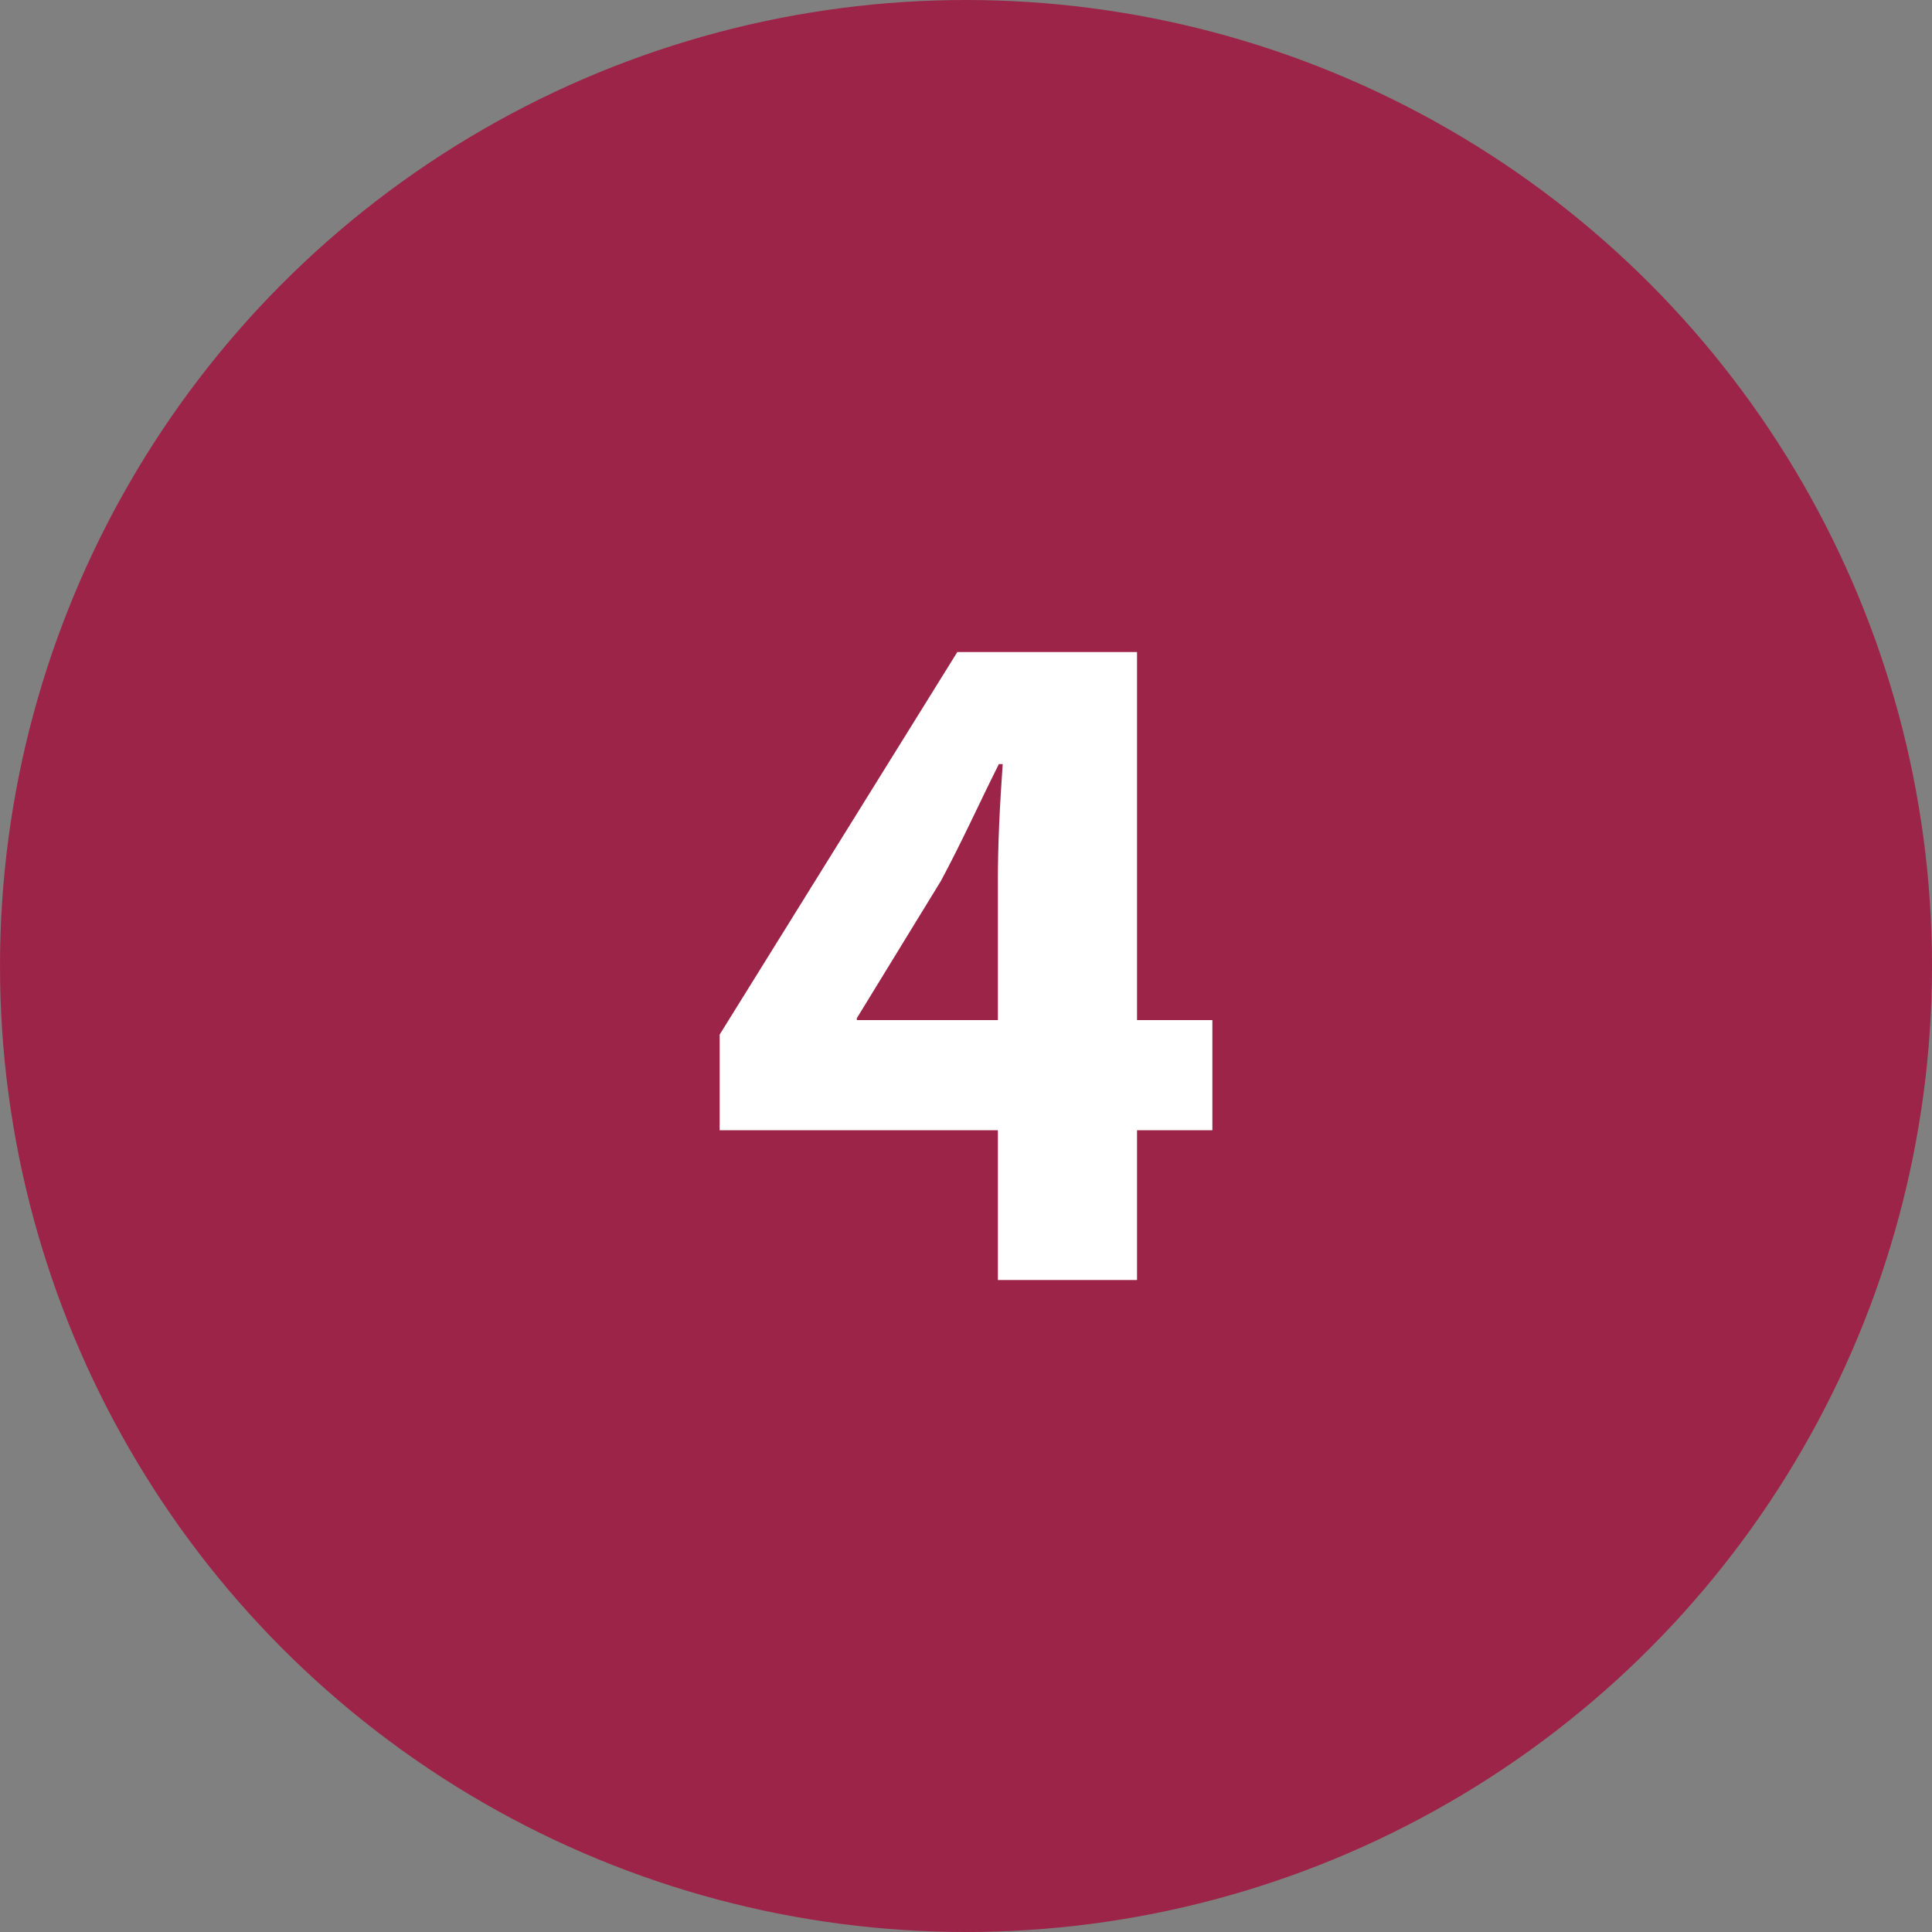
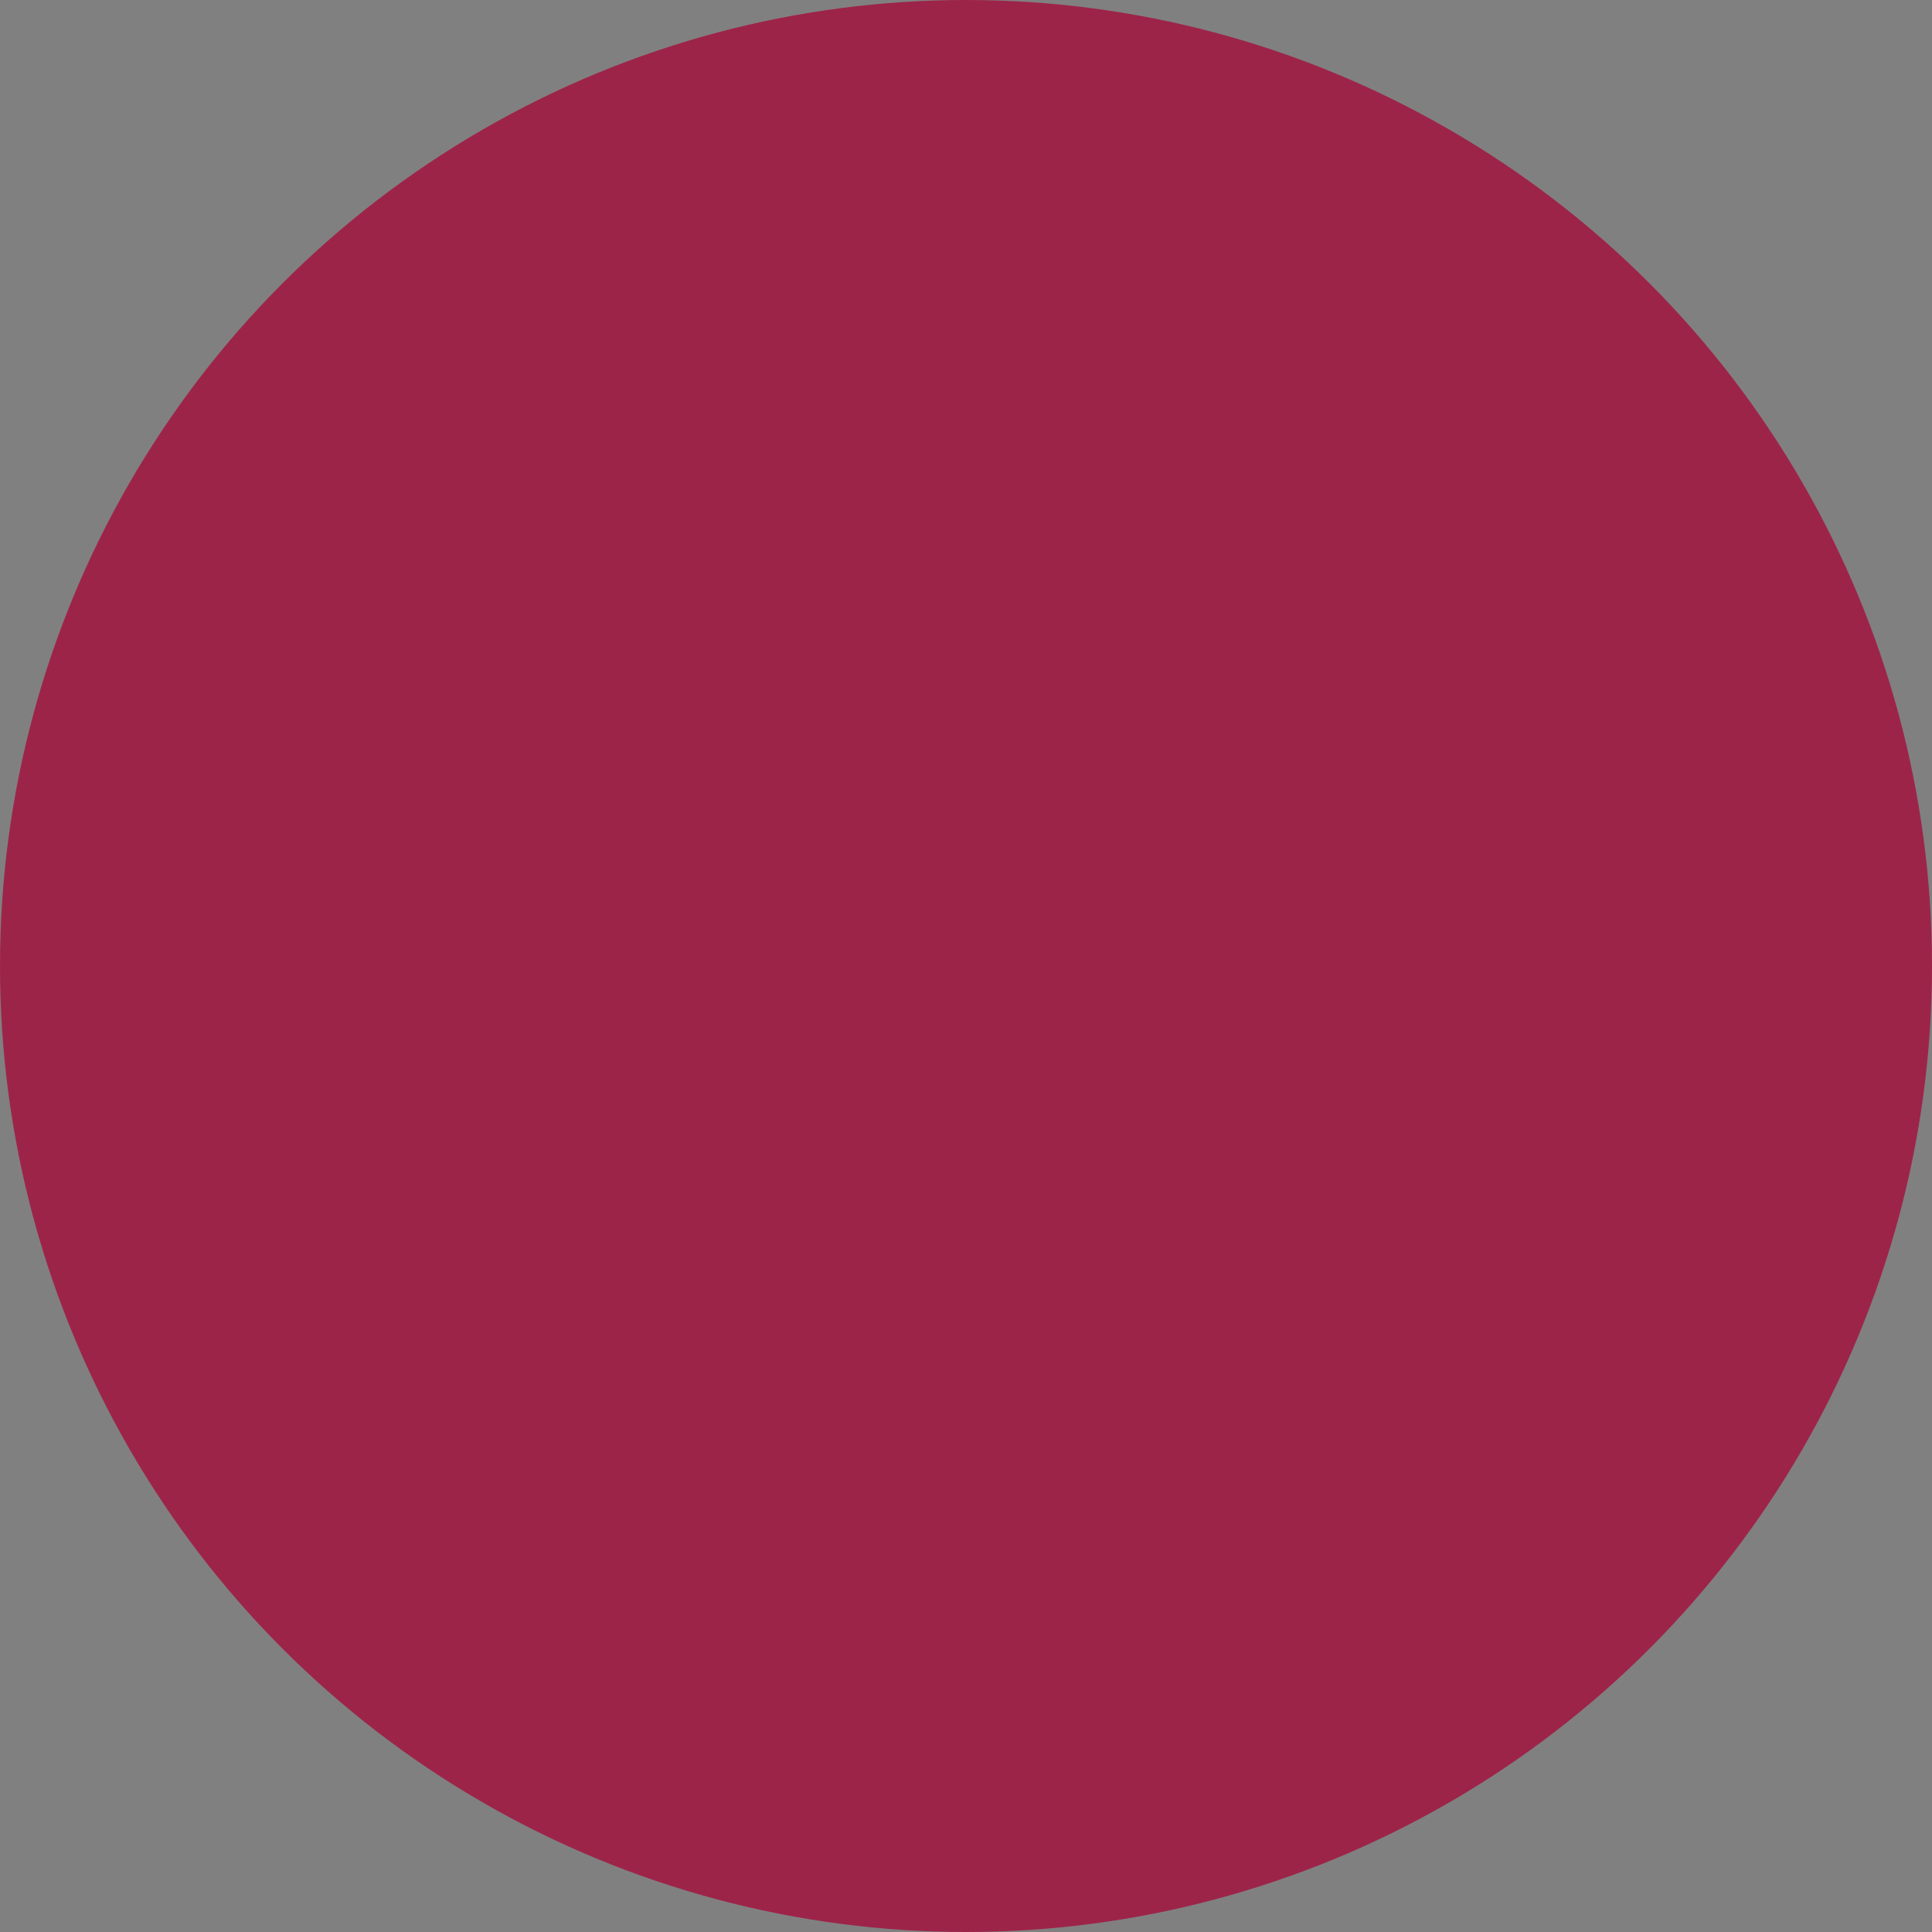
<svg xmlns="http://www.w3.org/2000/svg" id="Layer_1" version="1.1" viewBox="0 0 96 96">
  <rect x="0" y="0" width="96" height="96" fill="#808080" stroke="none" />
  <defs>
    <style>
      .st0 {
        isolation: isolate;
      }

      .st1 {
        fill: #fff;
      }

      .st2 {
        fill: #9d2449;
      }
    </style>
  </defs>
  <circle class="st2" cx="48" cy="48" r="48" />
  <g class="st0">
-     <path class="st1" d="M49.584,63.602v-7.44h-13.825v-4.753l11.81-19.01h8.929v18.29h3.744v5.473h-3.744v7.44h-6.913ZM49.584,50.688v-6.913c0-1.872.097-3.792.24-5.808h-.191c-1.009,2.016-1.824,3.84-2.881,5.808l-4.176,6.817v.096h7.008Z" />
-   </g>
+     </g>
</svg>